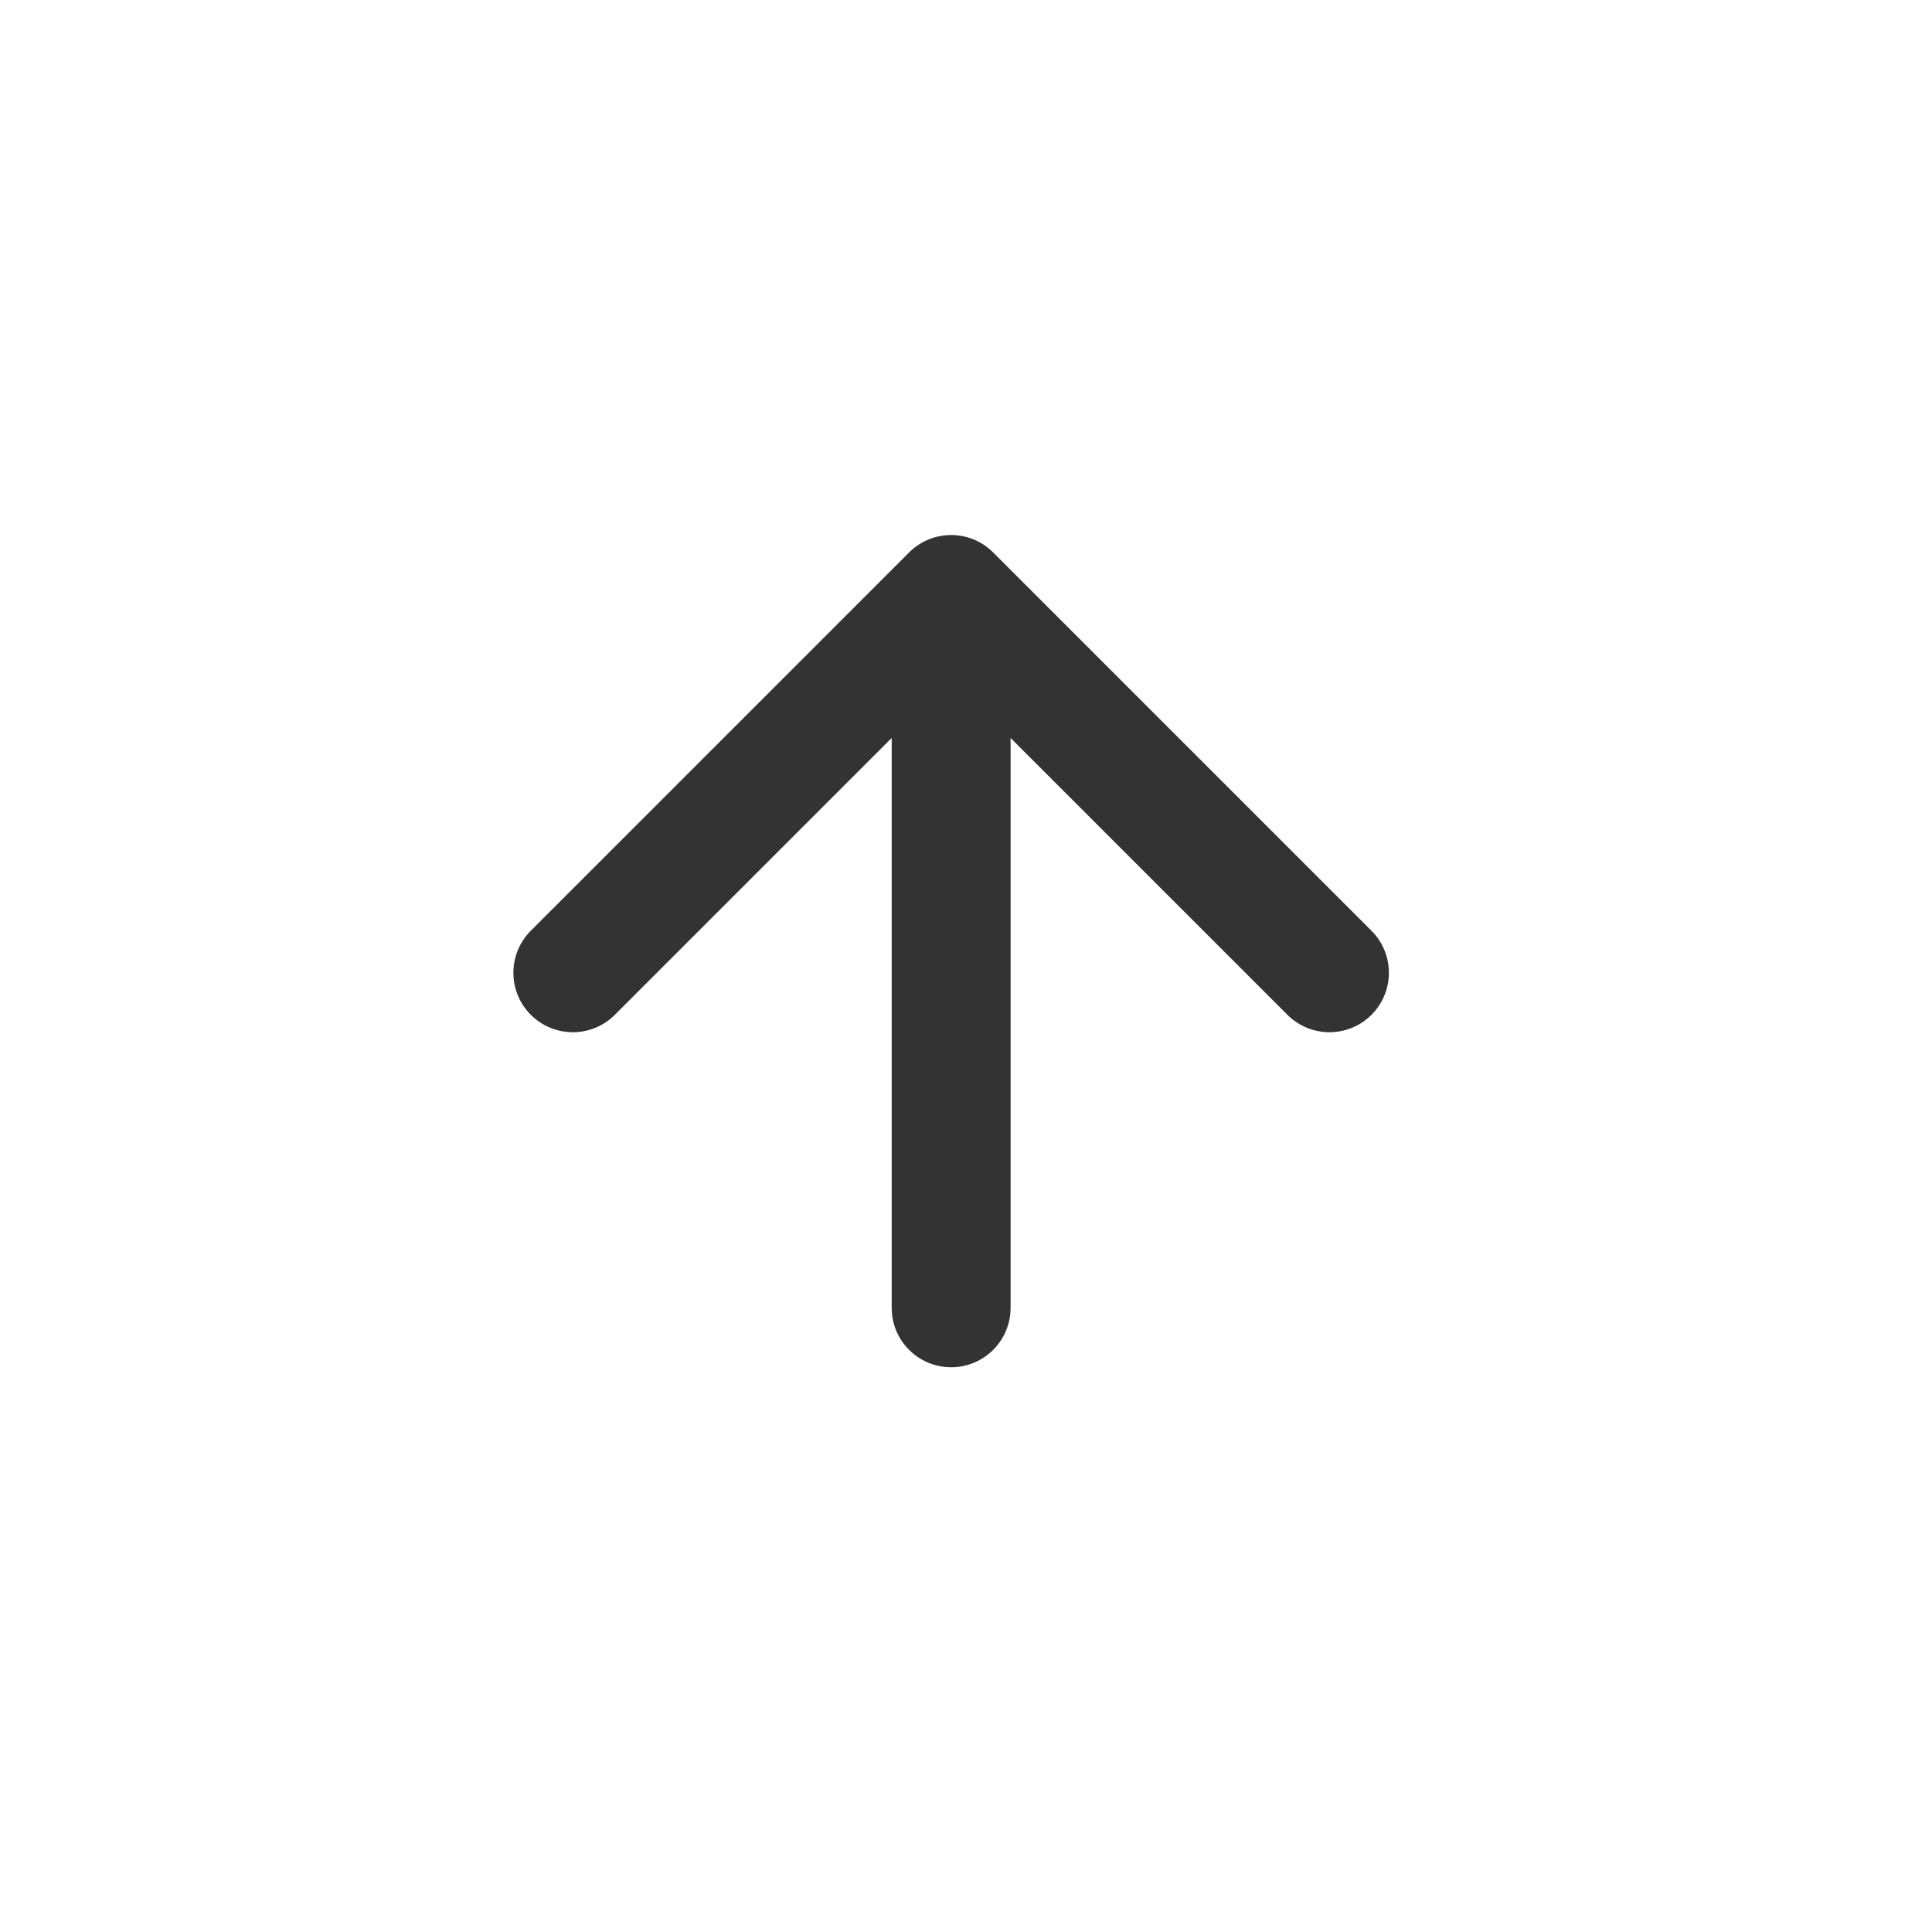
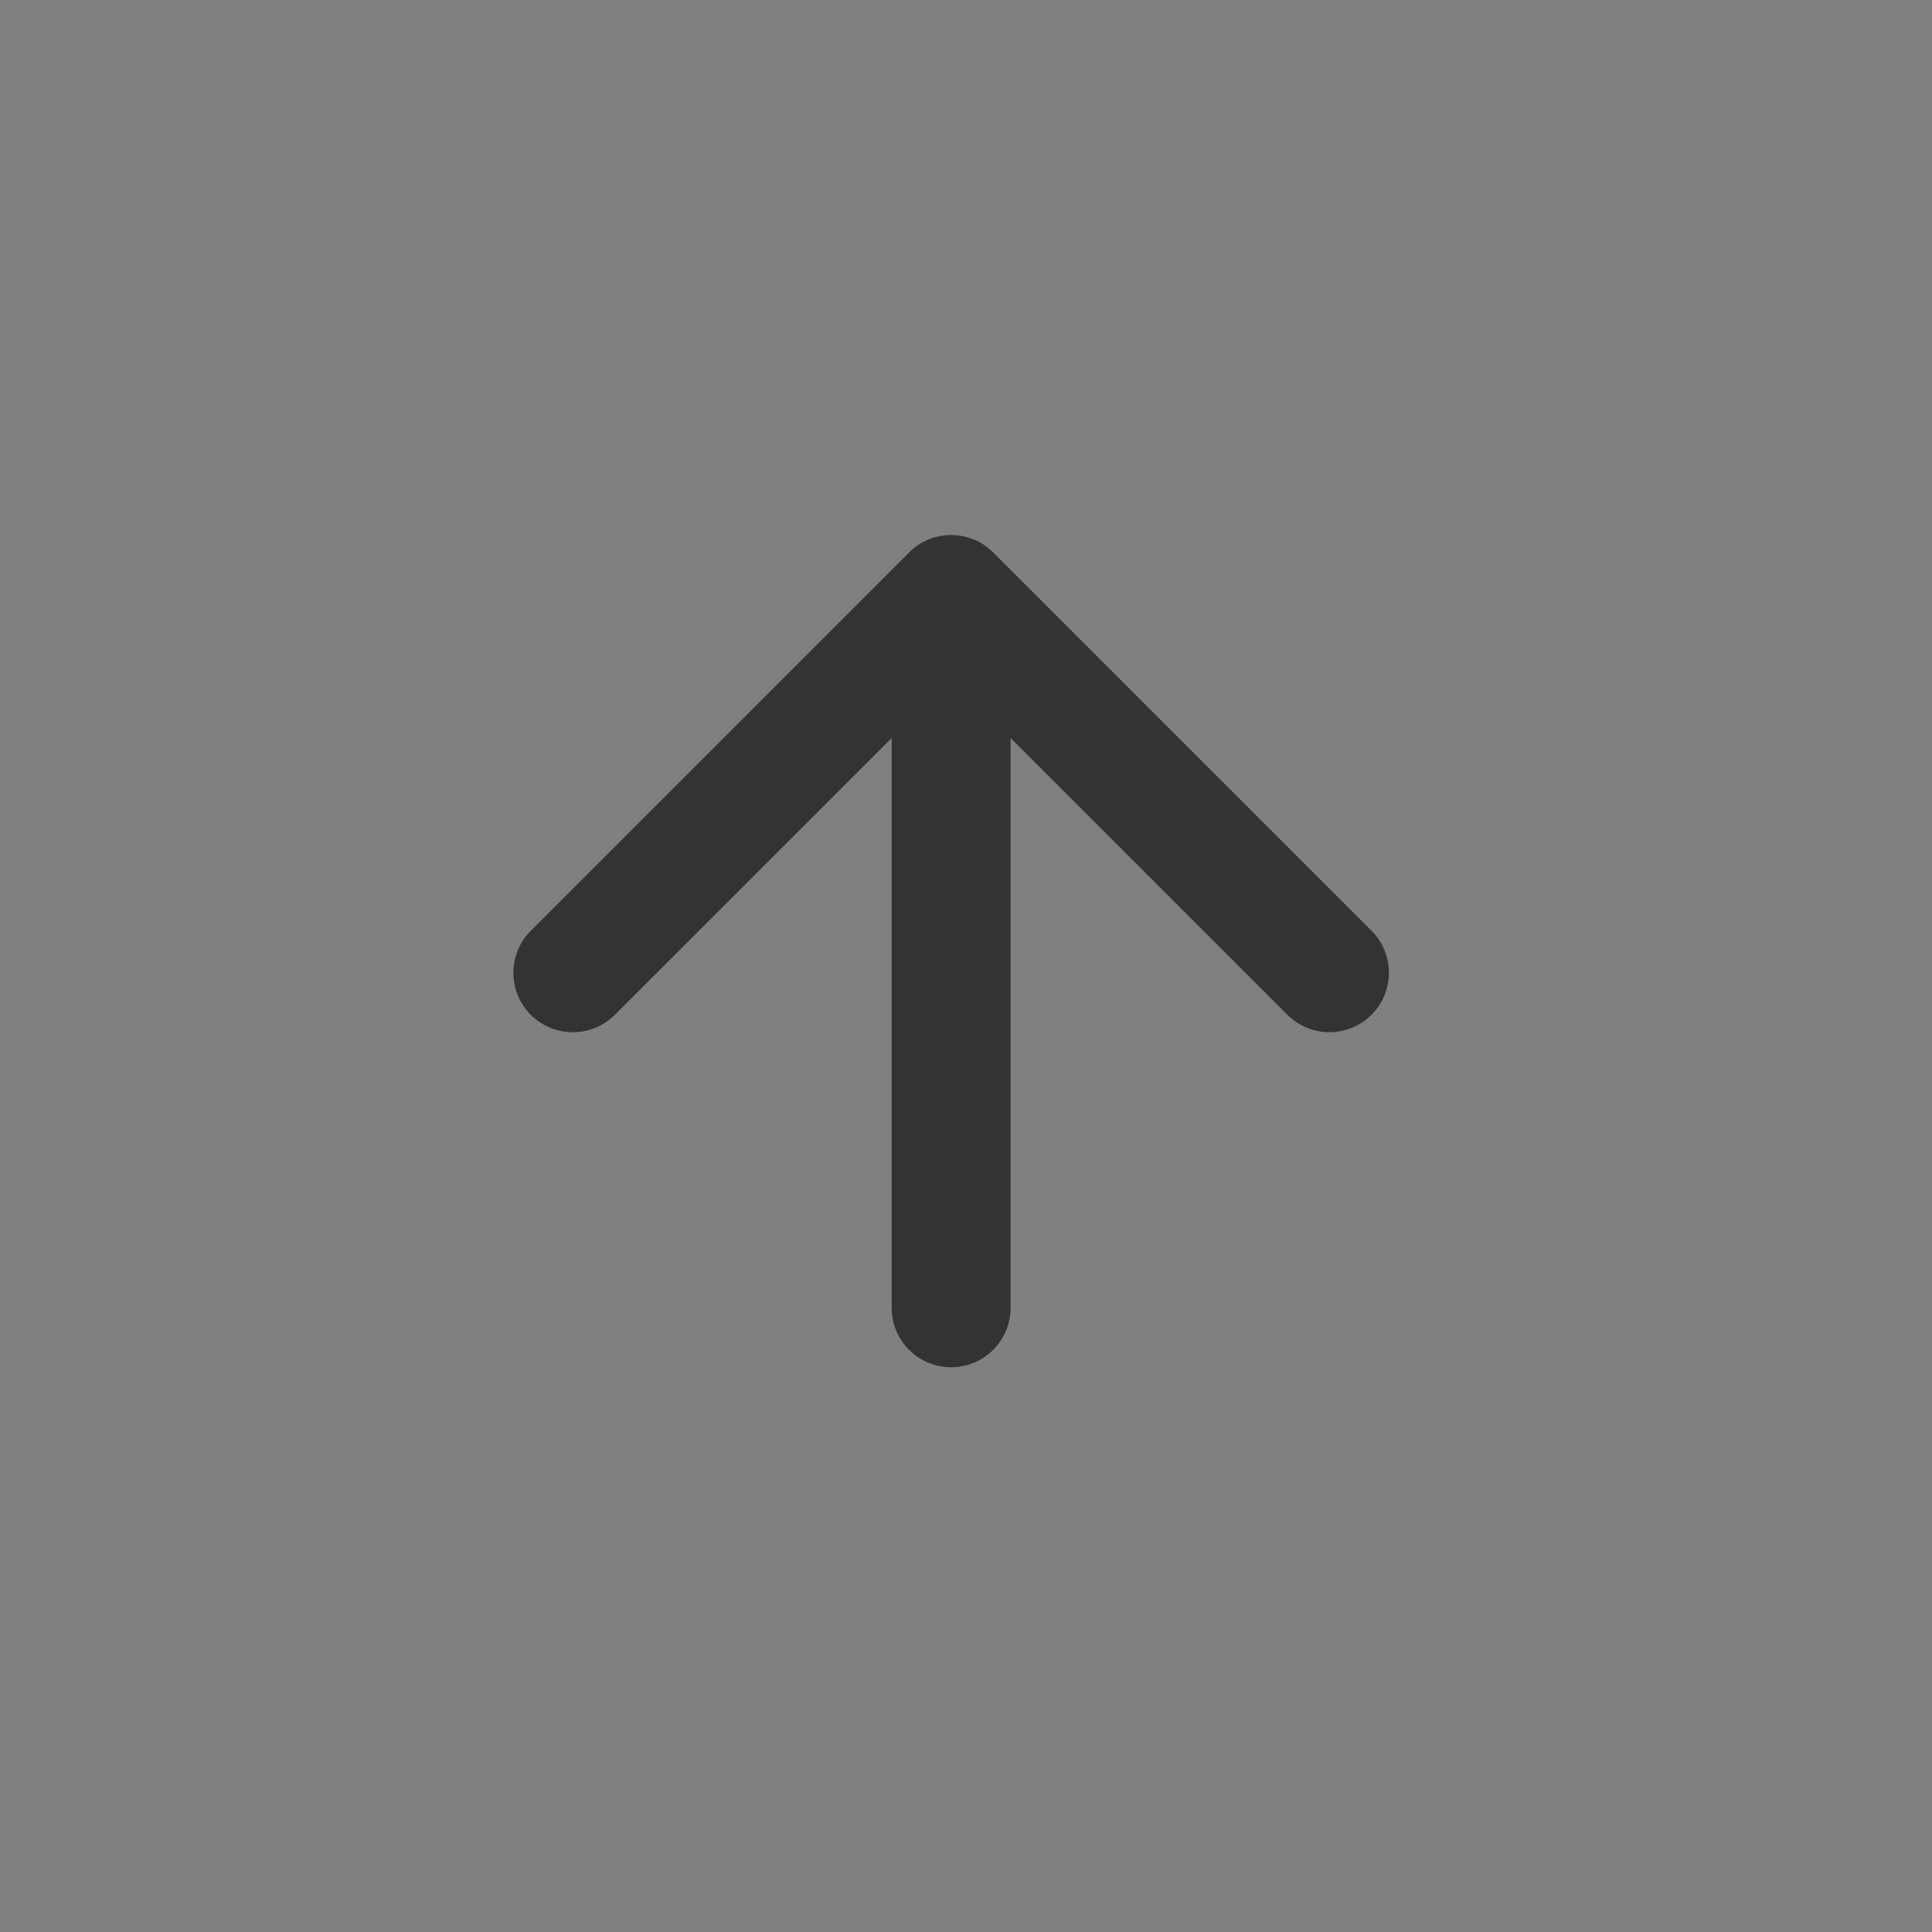
<svg xmlns="http://www.w3.org/2000/svg" width="65" height="65" viewBox="0 0 65 65" fill="none">
  <rect x="0" y="0" width="65" height="65" fill="#808080" stroke="none" />
-   <rect width="65" height="65" transform="translate(0 65) rotate(-90)" fill="white" />
-   <path d="M30 44C30 45.105 30.895 46 32 46C33.105 46 34 45.105 34 44L30 44ZM33.414 18.586C32.633 17.805 31.367 17.805 30.586 18.586L17.858 31.314C17.077 32.095 17.077 33.361 17.858 34.142C18.639 34.923 19.905 34.923 20.686 34.142L32 22.828L43.314 34.142C44.095 34.923 45.361 34.923 46.142 34.142C46.923 33.361 46.923 32.095 46.142 31.314L33.414 18.586ZM34 44L34 20L30 20L30 44L34 44Z" fill="#333333" />
+   <path d="M30 44C30 45.105 30.895 46 32 46C33.105 46 34 45.105 34 44ZM33.414 18.586C32.633 17.805 31.367 17.805 30.586 18.586L17.858 31.314C17.077 32.095 17.077 33.361 17.858 34.142C18.639 34.923 19.905 34.923 20.686 34.142L32 22.828L43.314 34.142C44.095 34.923 45.361 34.923 46.142 34.142C46.923 33.361 46.923 32.095 46.142 31.314L33.414 18.586ZM34 44L34 20L30 20L30 44L34 44Z" fill="#333333" />
</svg>